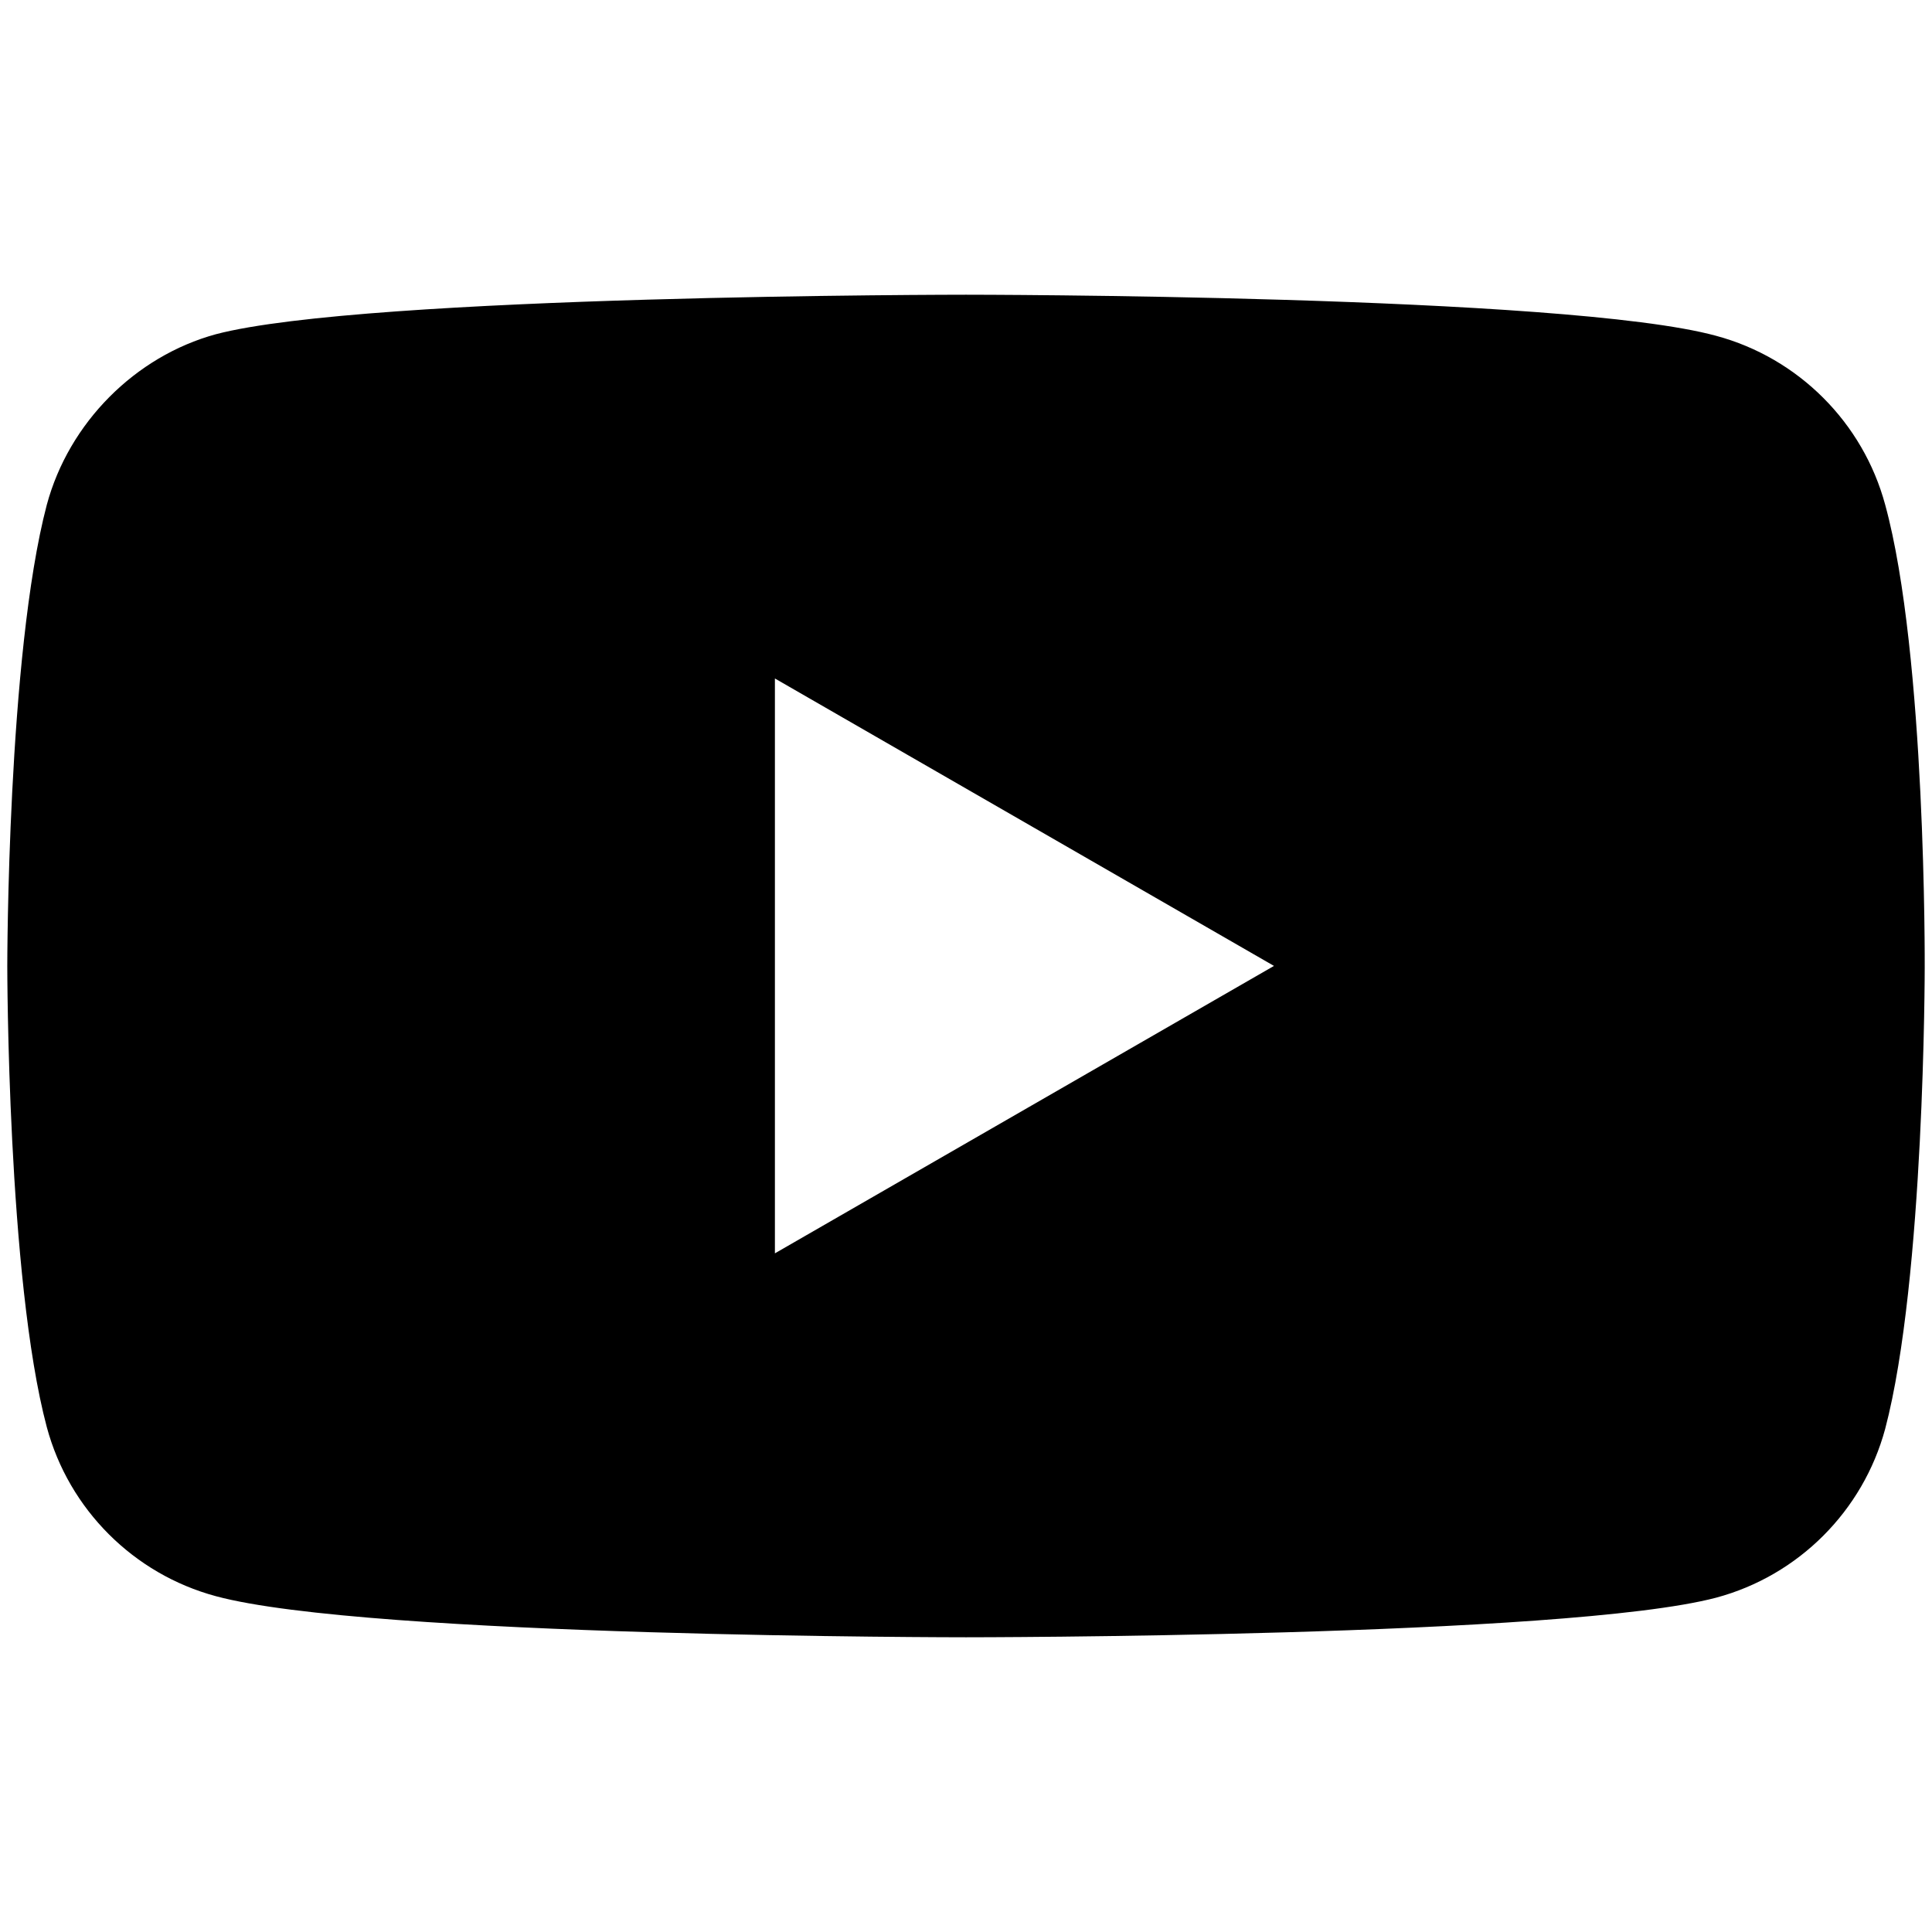
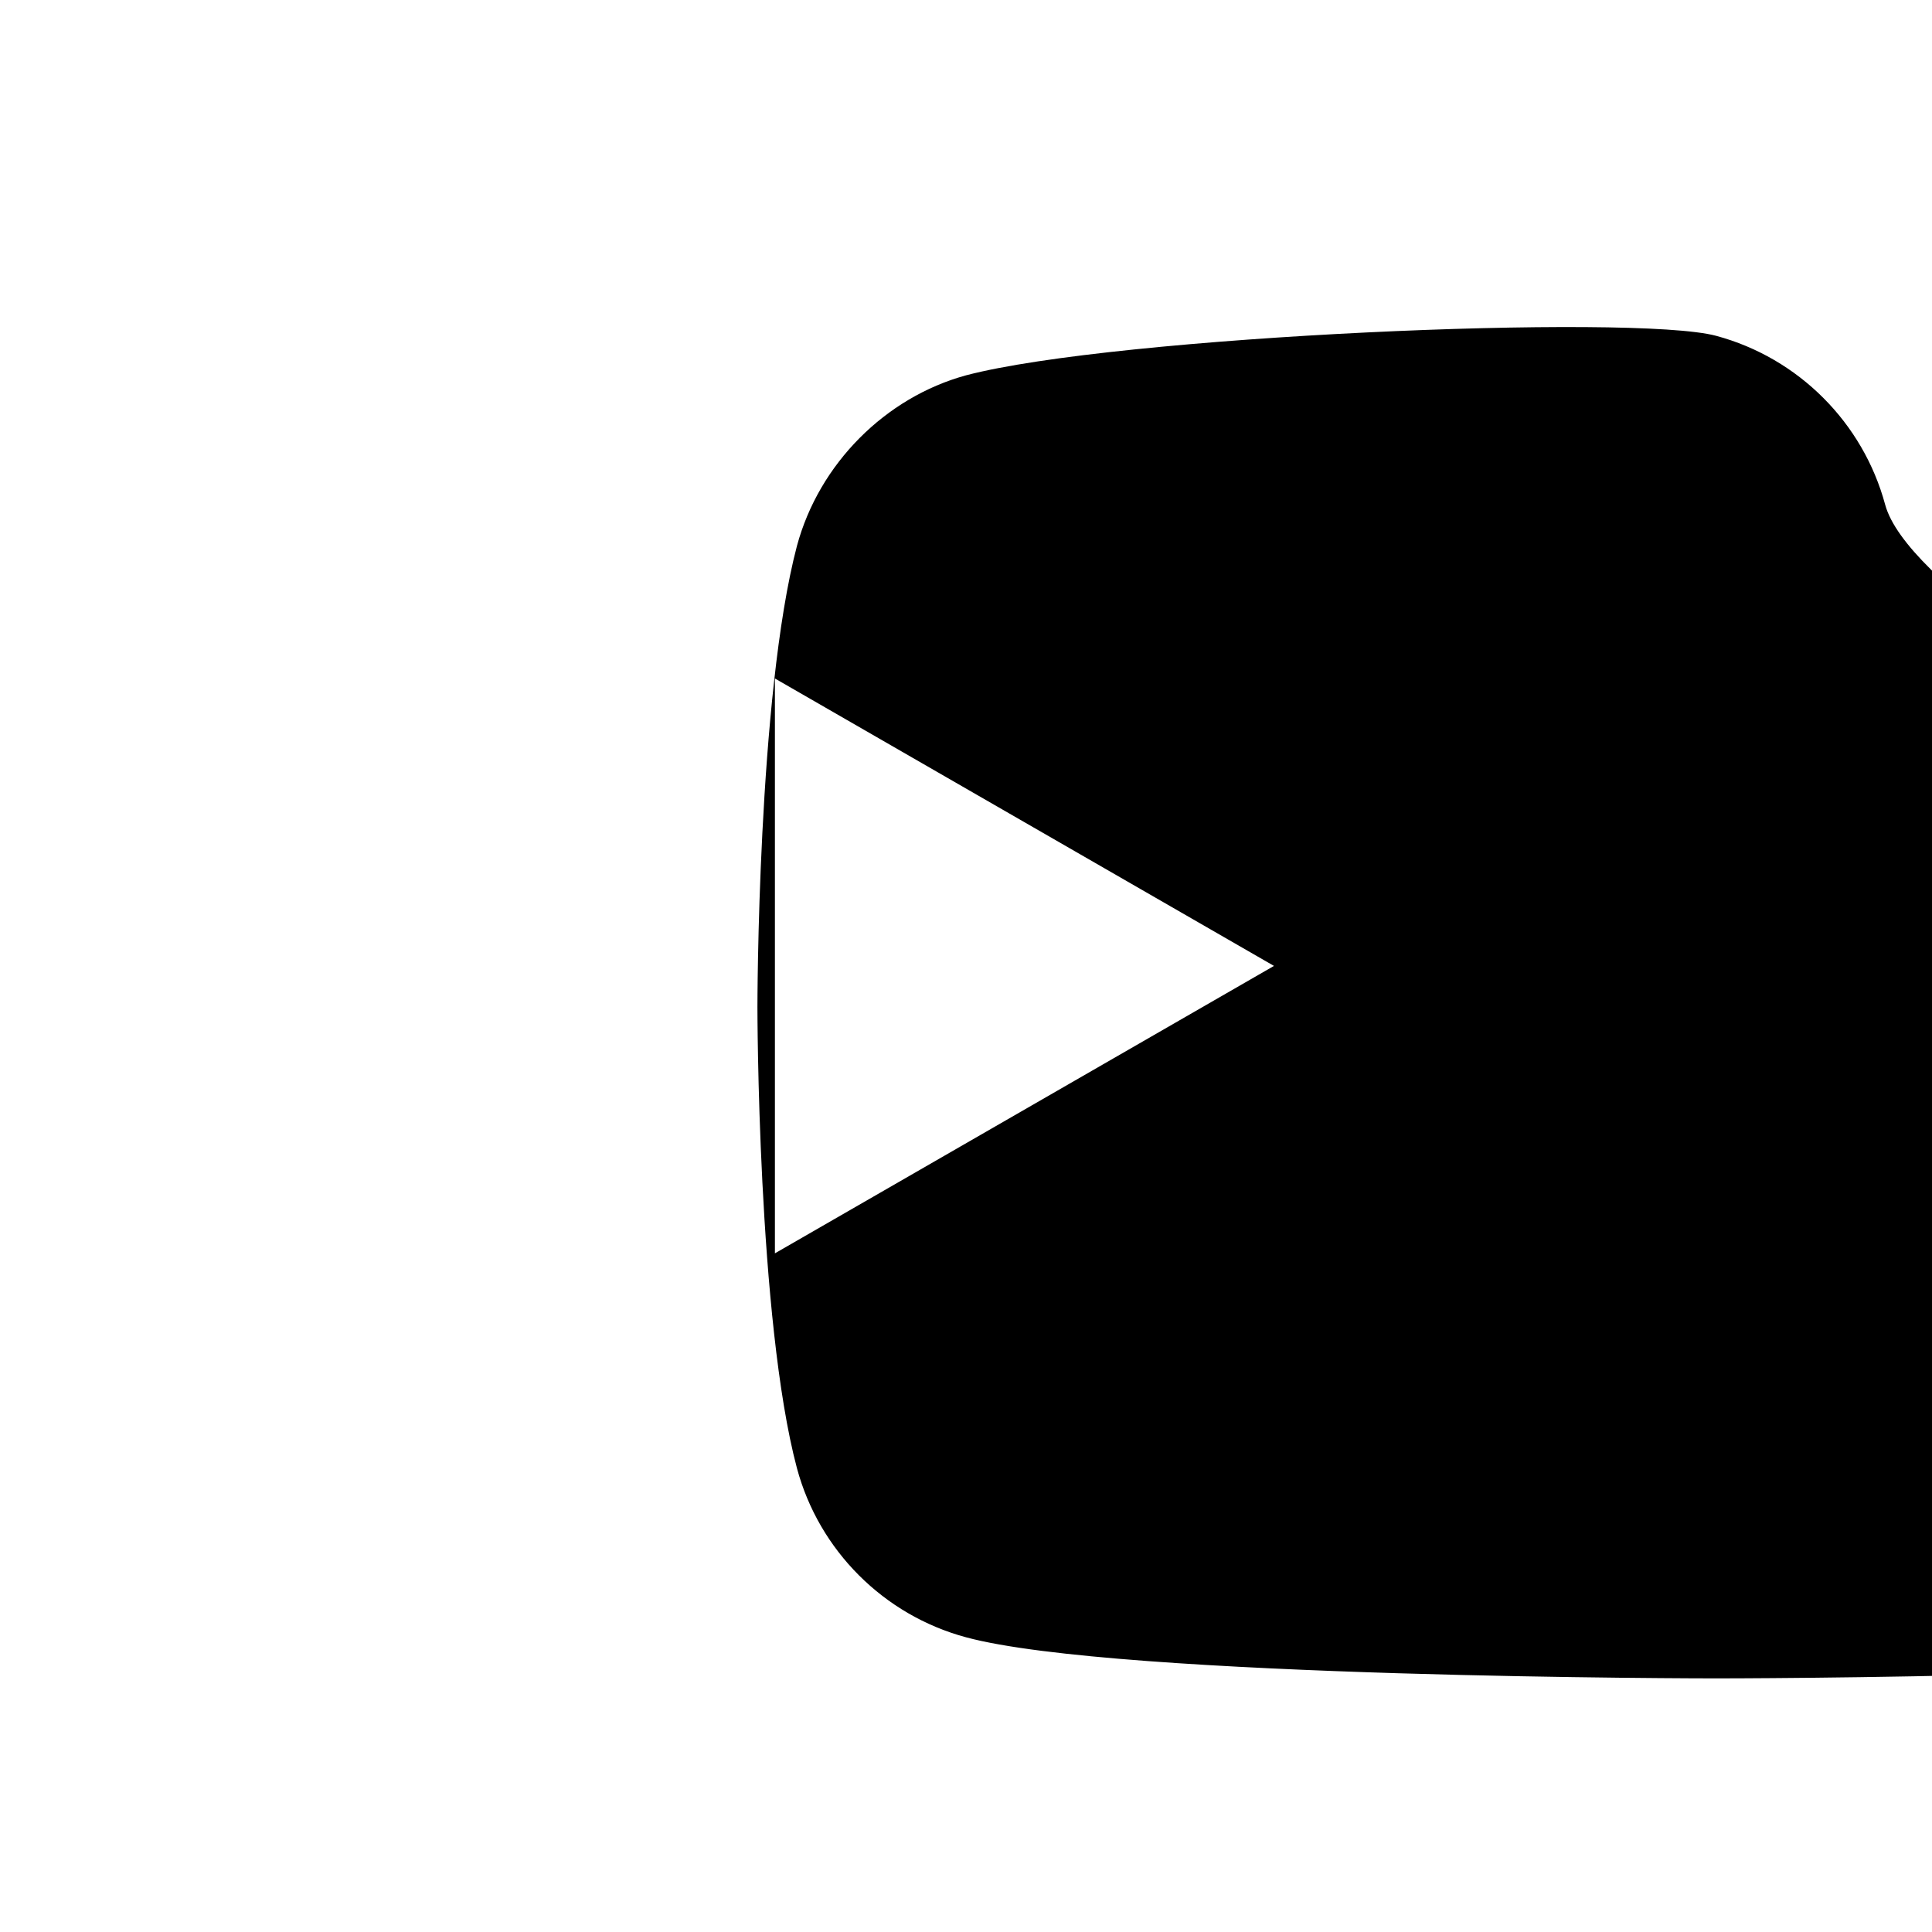
<svg xmlns="http://www.w3.org/2000/svg" version="1.1" id="Layer_1" x="0px" y="0px" width="22px" height="22px" viewBox="330 330 22 22" enable-background="new 330 330 22 22" xml:space="preserve">
-   <path d="M351.467,335.748c-0.252-0.935-0.988-1.672-1.925-1.924c-1.709-0.468-8.542-0.468-8.542-0.468s-6.834,0-8.542,0.45  c-0.918,0.251-1.673,1.007-1.925,1.942c-0.45,1.708-0.45,5.252-0.45,5.252s0,3.562,0.45,5.251c0.252,0.937,0.989,1.673,1.925,1.925  c1.727,0.468,8.542,0.468,8.542,0.468s6.833,0,8.542-0.451c0.937-0.251,1.673-0.988,1.925-1.923c0.45-1.708,0.45-5.251,0.45-5.251  S351.935,337.457,351.467,335.748z M338.824,344.272v-6.546l5.683,3.273L338.824,344.272z" />
+   <path d="M351.467,335.748c-0.252-0.935-0.988-1.672-1.925-1.924s-6.834,0-8.542,0.45  c-0.918,0.251-1.673,1.007-1.925,1.942c-0.45,1.708-0.45,5.252-0.45,5.252s0,3.562,0.45,5.251c0.252,0.937,0.989,1.673,1.925,1.925  c1.727,0.468,8.542,0.468,8.542,0.468s6.833,0,8.542-0.451c0.937-0.251,1.673-0.988,1.925-1.923c0.45-1.708,0.45-5.251,0.45-5.251  S351.935,337.457,351.467,335.748z M338.824,344.272v-6.546l5.683,3.273L338.824,344.272z" />
</svg>